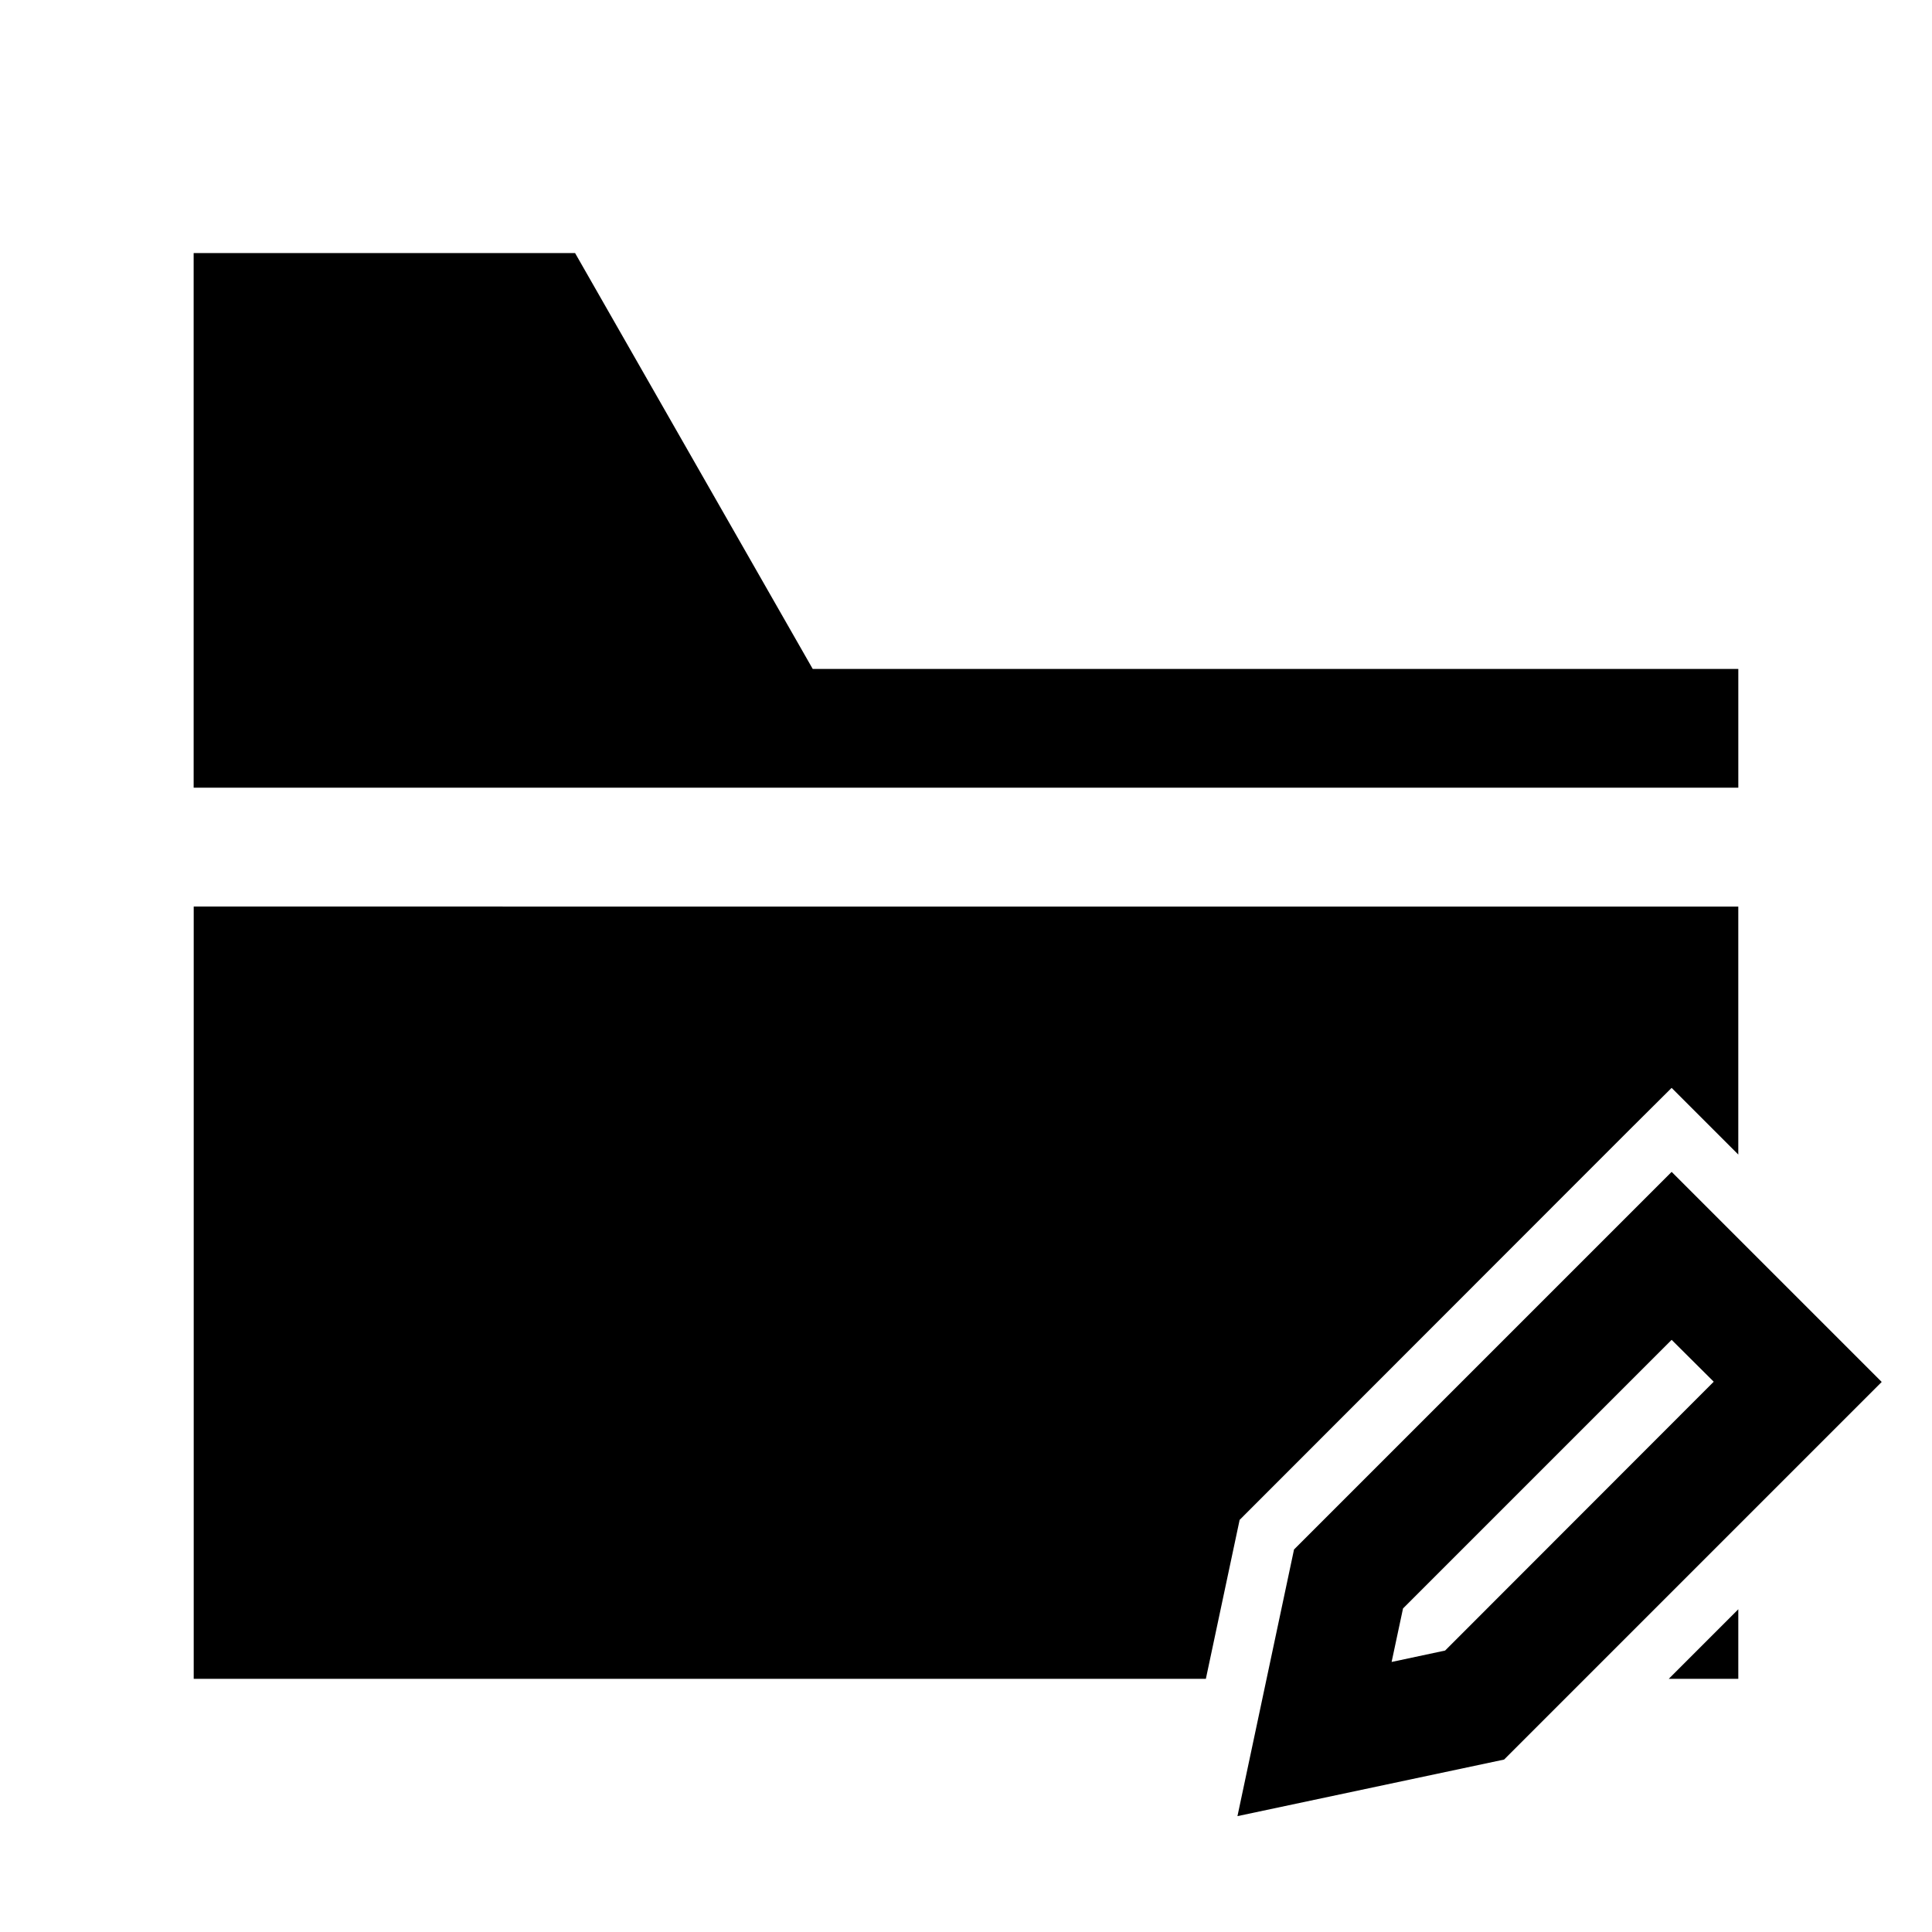
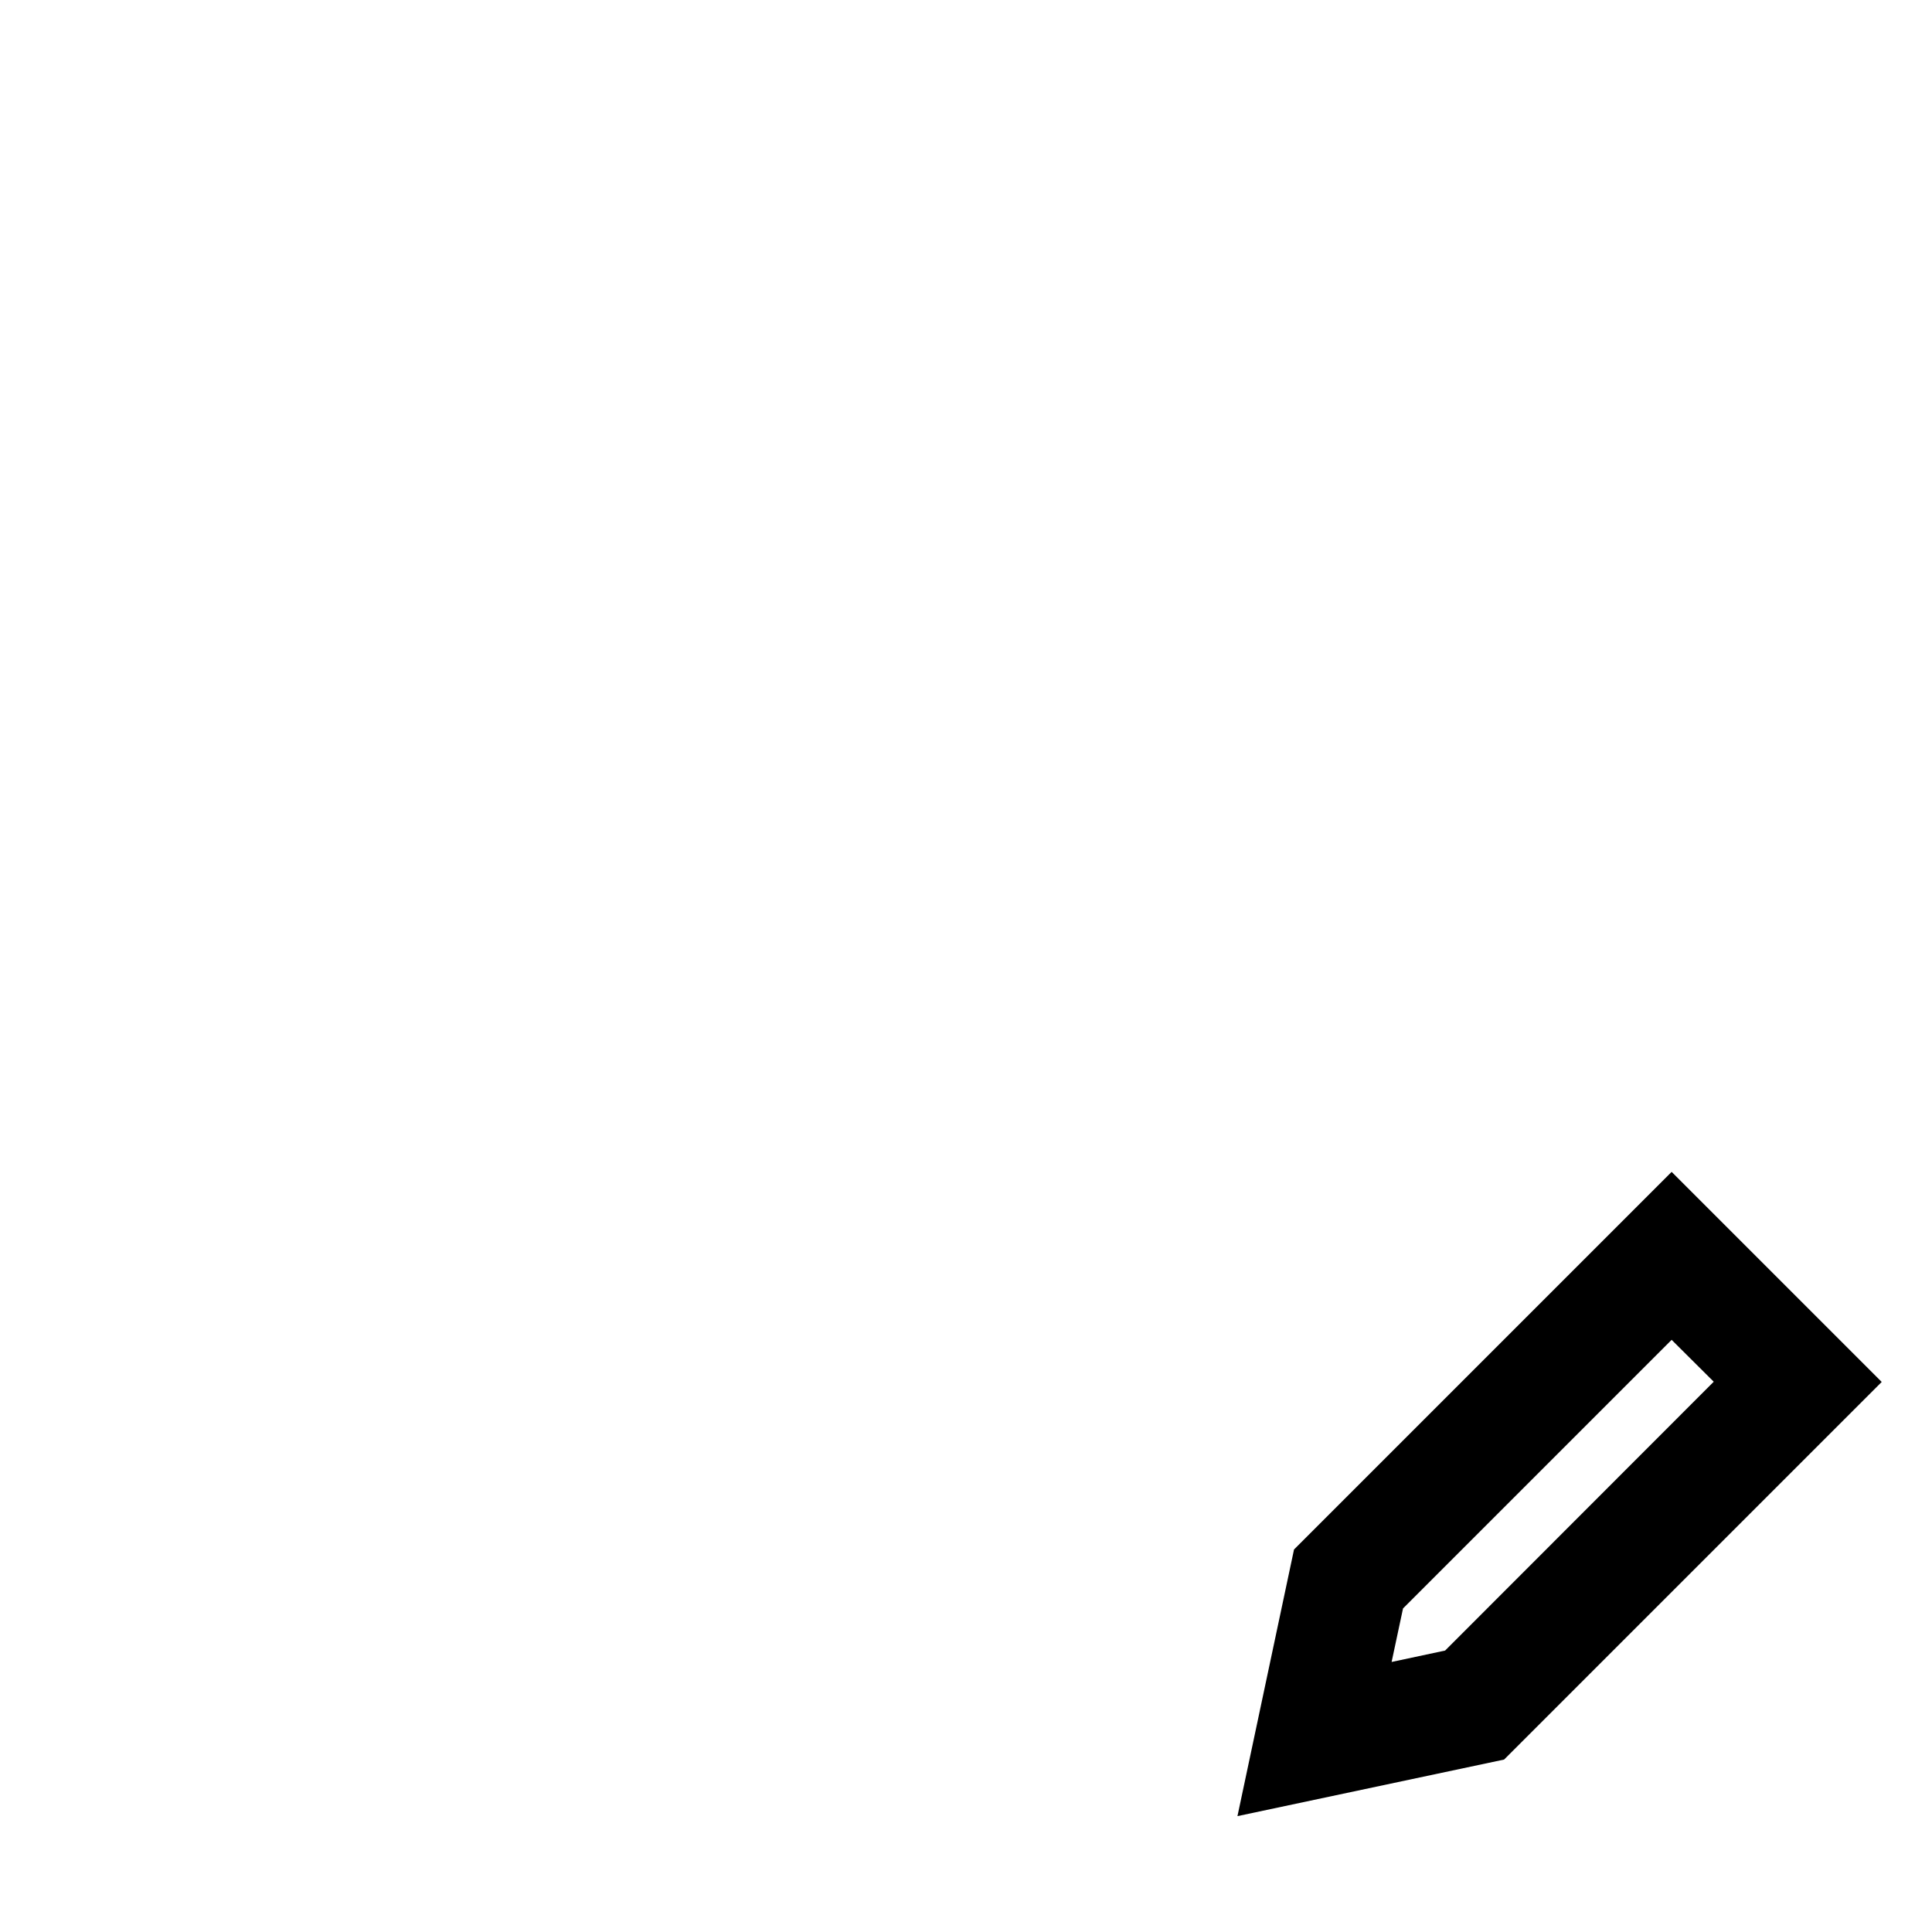
<svg xmlns="http://www.w3.org/2000/svg" fill="#000000" width="800px" height="800px" version="1.1" viewBox="144 144 512 512">
  <g>
-     <path d="m195.32 211.07v141.68h409.35v-31.473h-245.29l-62.977-110.21zm0.016 173.18v204.66h268.23l8.949-42.125 92.219-92.281 11.102-11.102 11.16-11.102 17.668 17.668v-65.715zm306.07 178.17-0.062 0.043-5.598 26.445h0.016zm103.26 8.055-18.434 18.434h18.434z" />
    <path d="m587 454.56-100.07 100.07-14.992 70.664 70.664-14.992 100.07-100.07zm0 44.512 11.156 11.098-71.184 71.242-14.18 3.023 3.023-14.18z" />
  </g>
</svg>